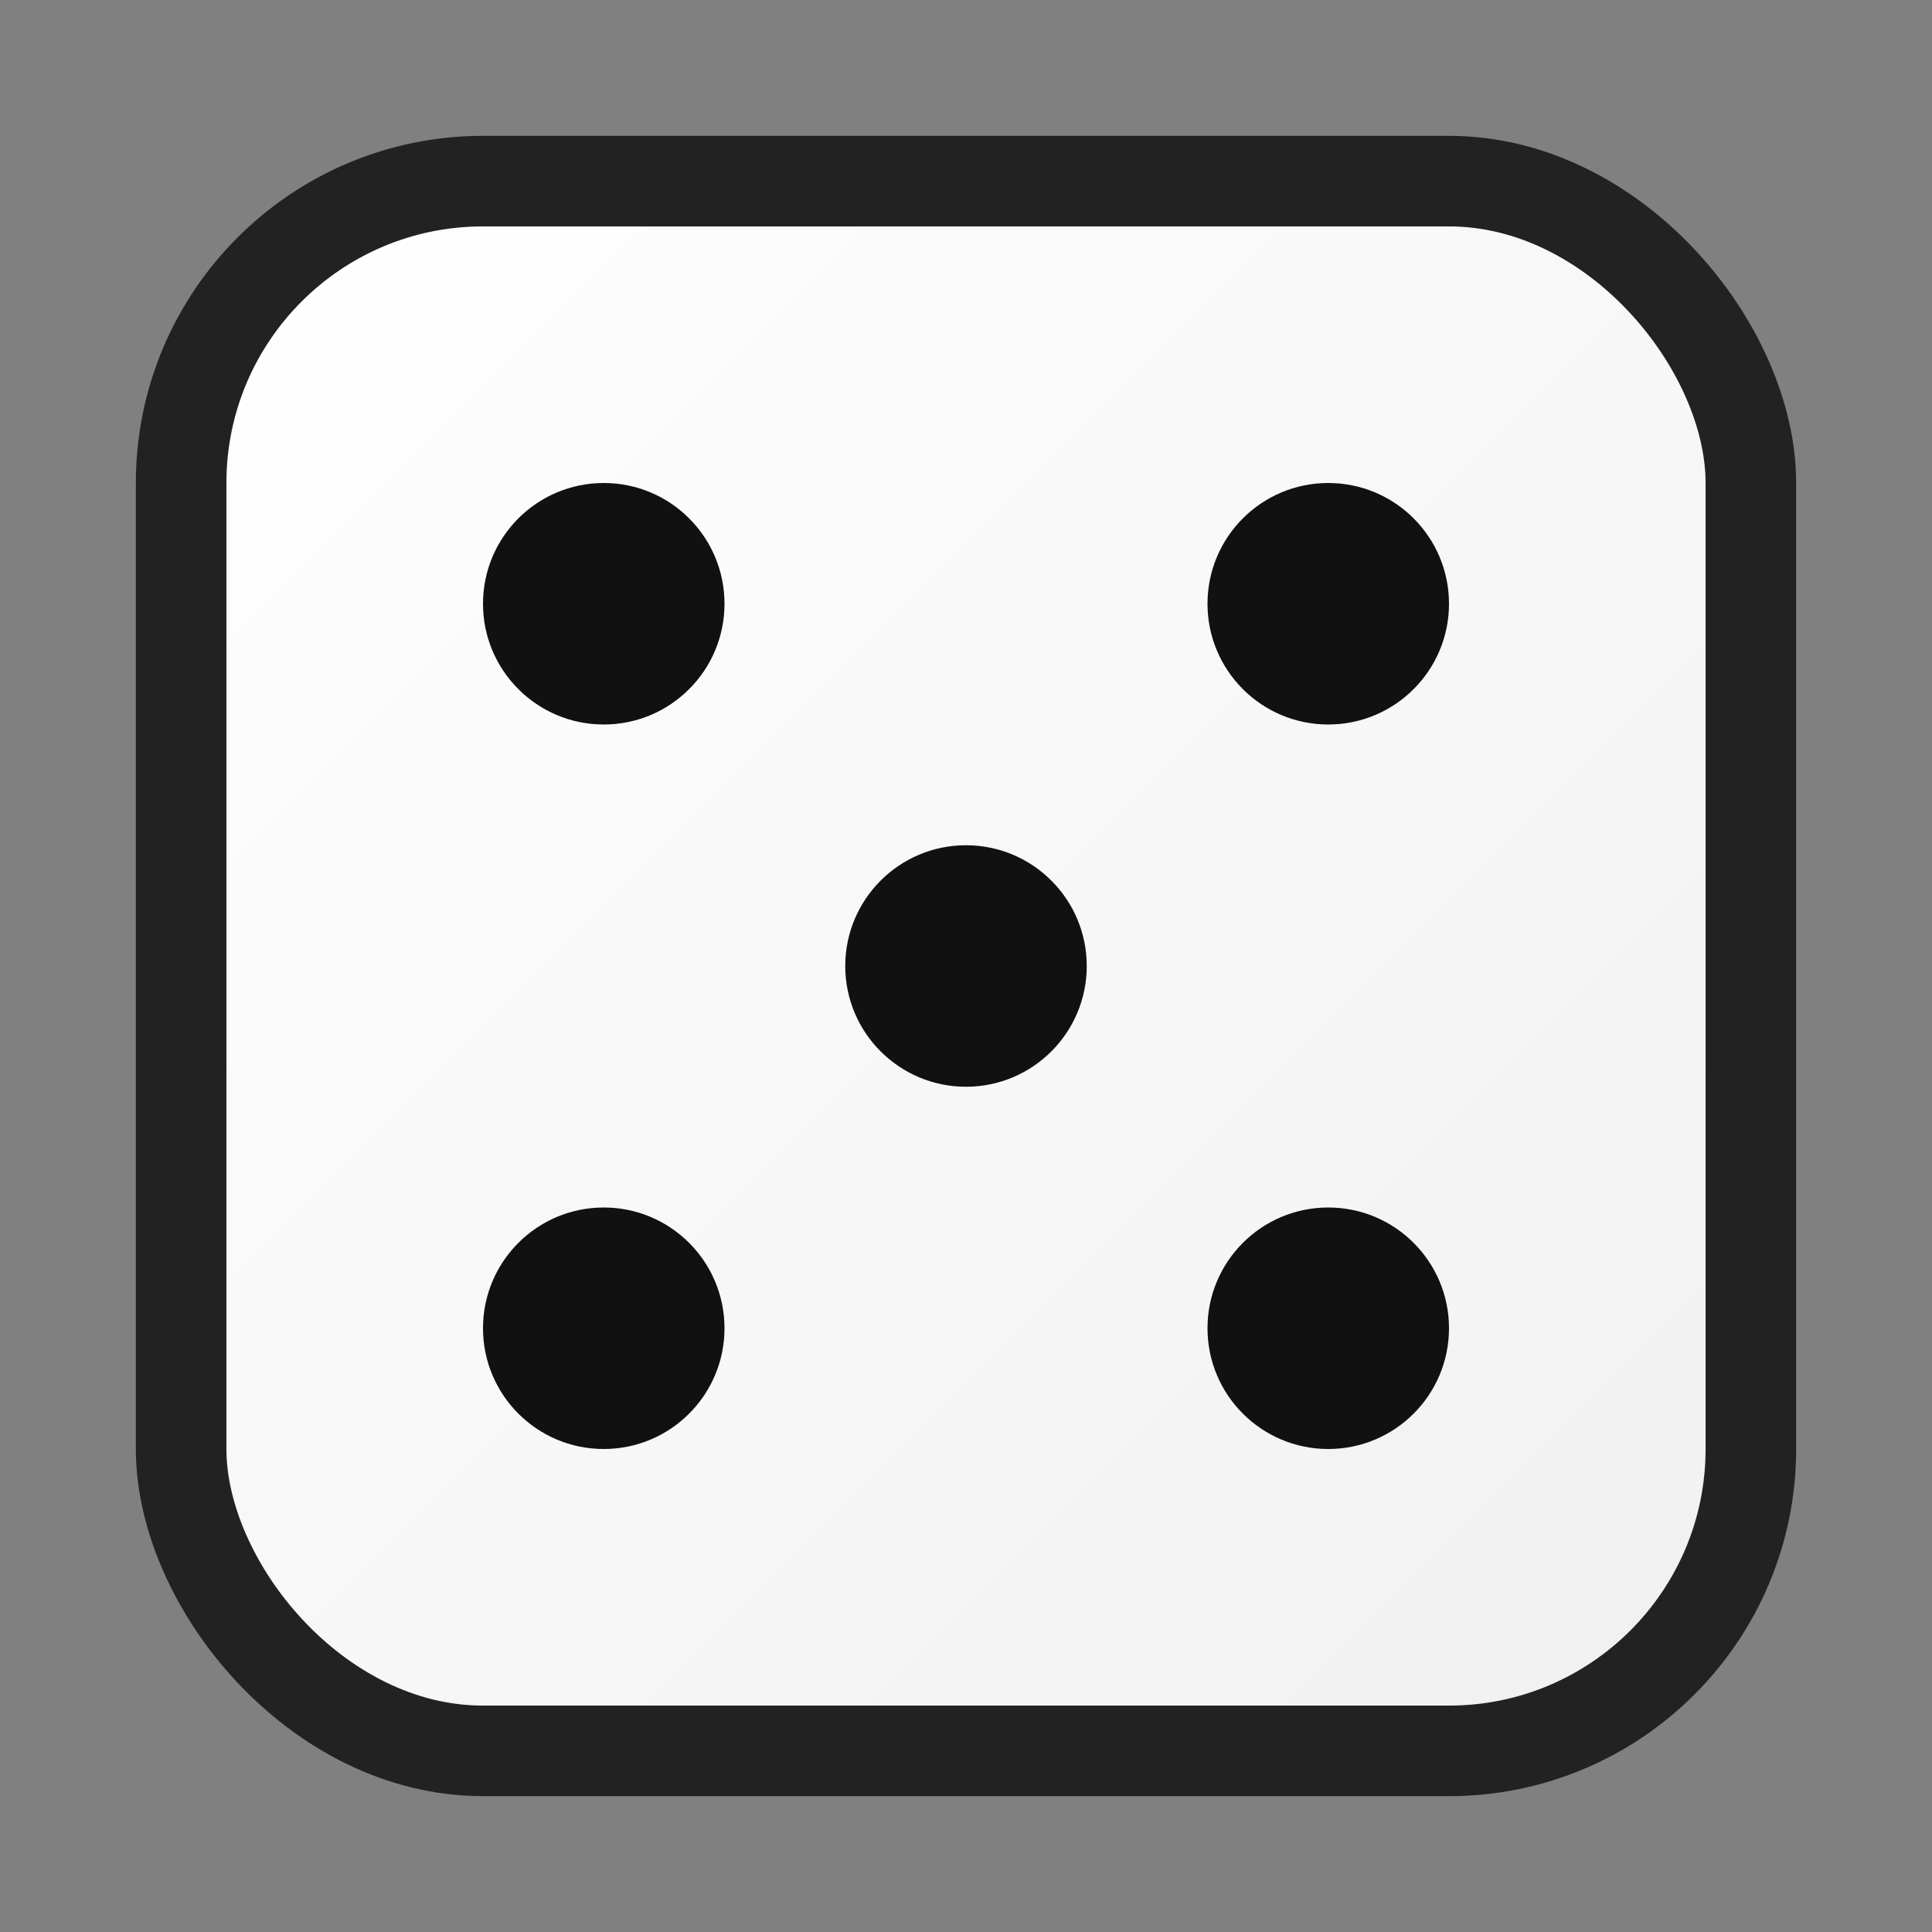
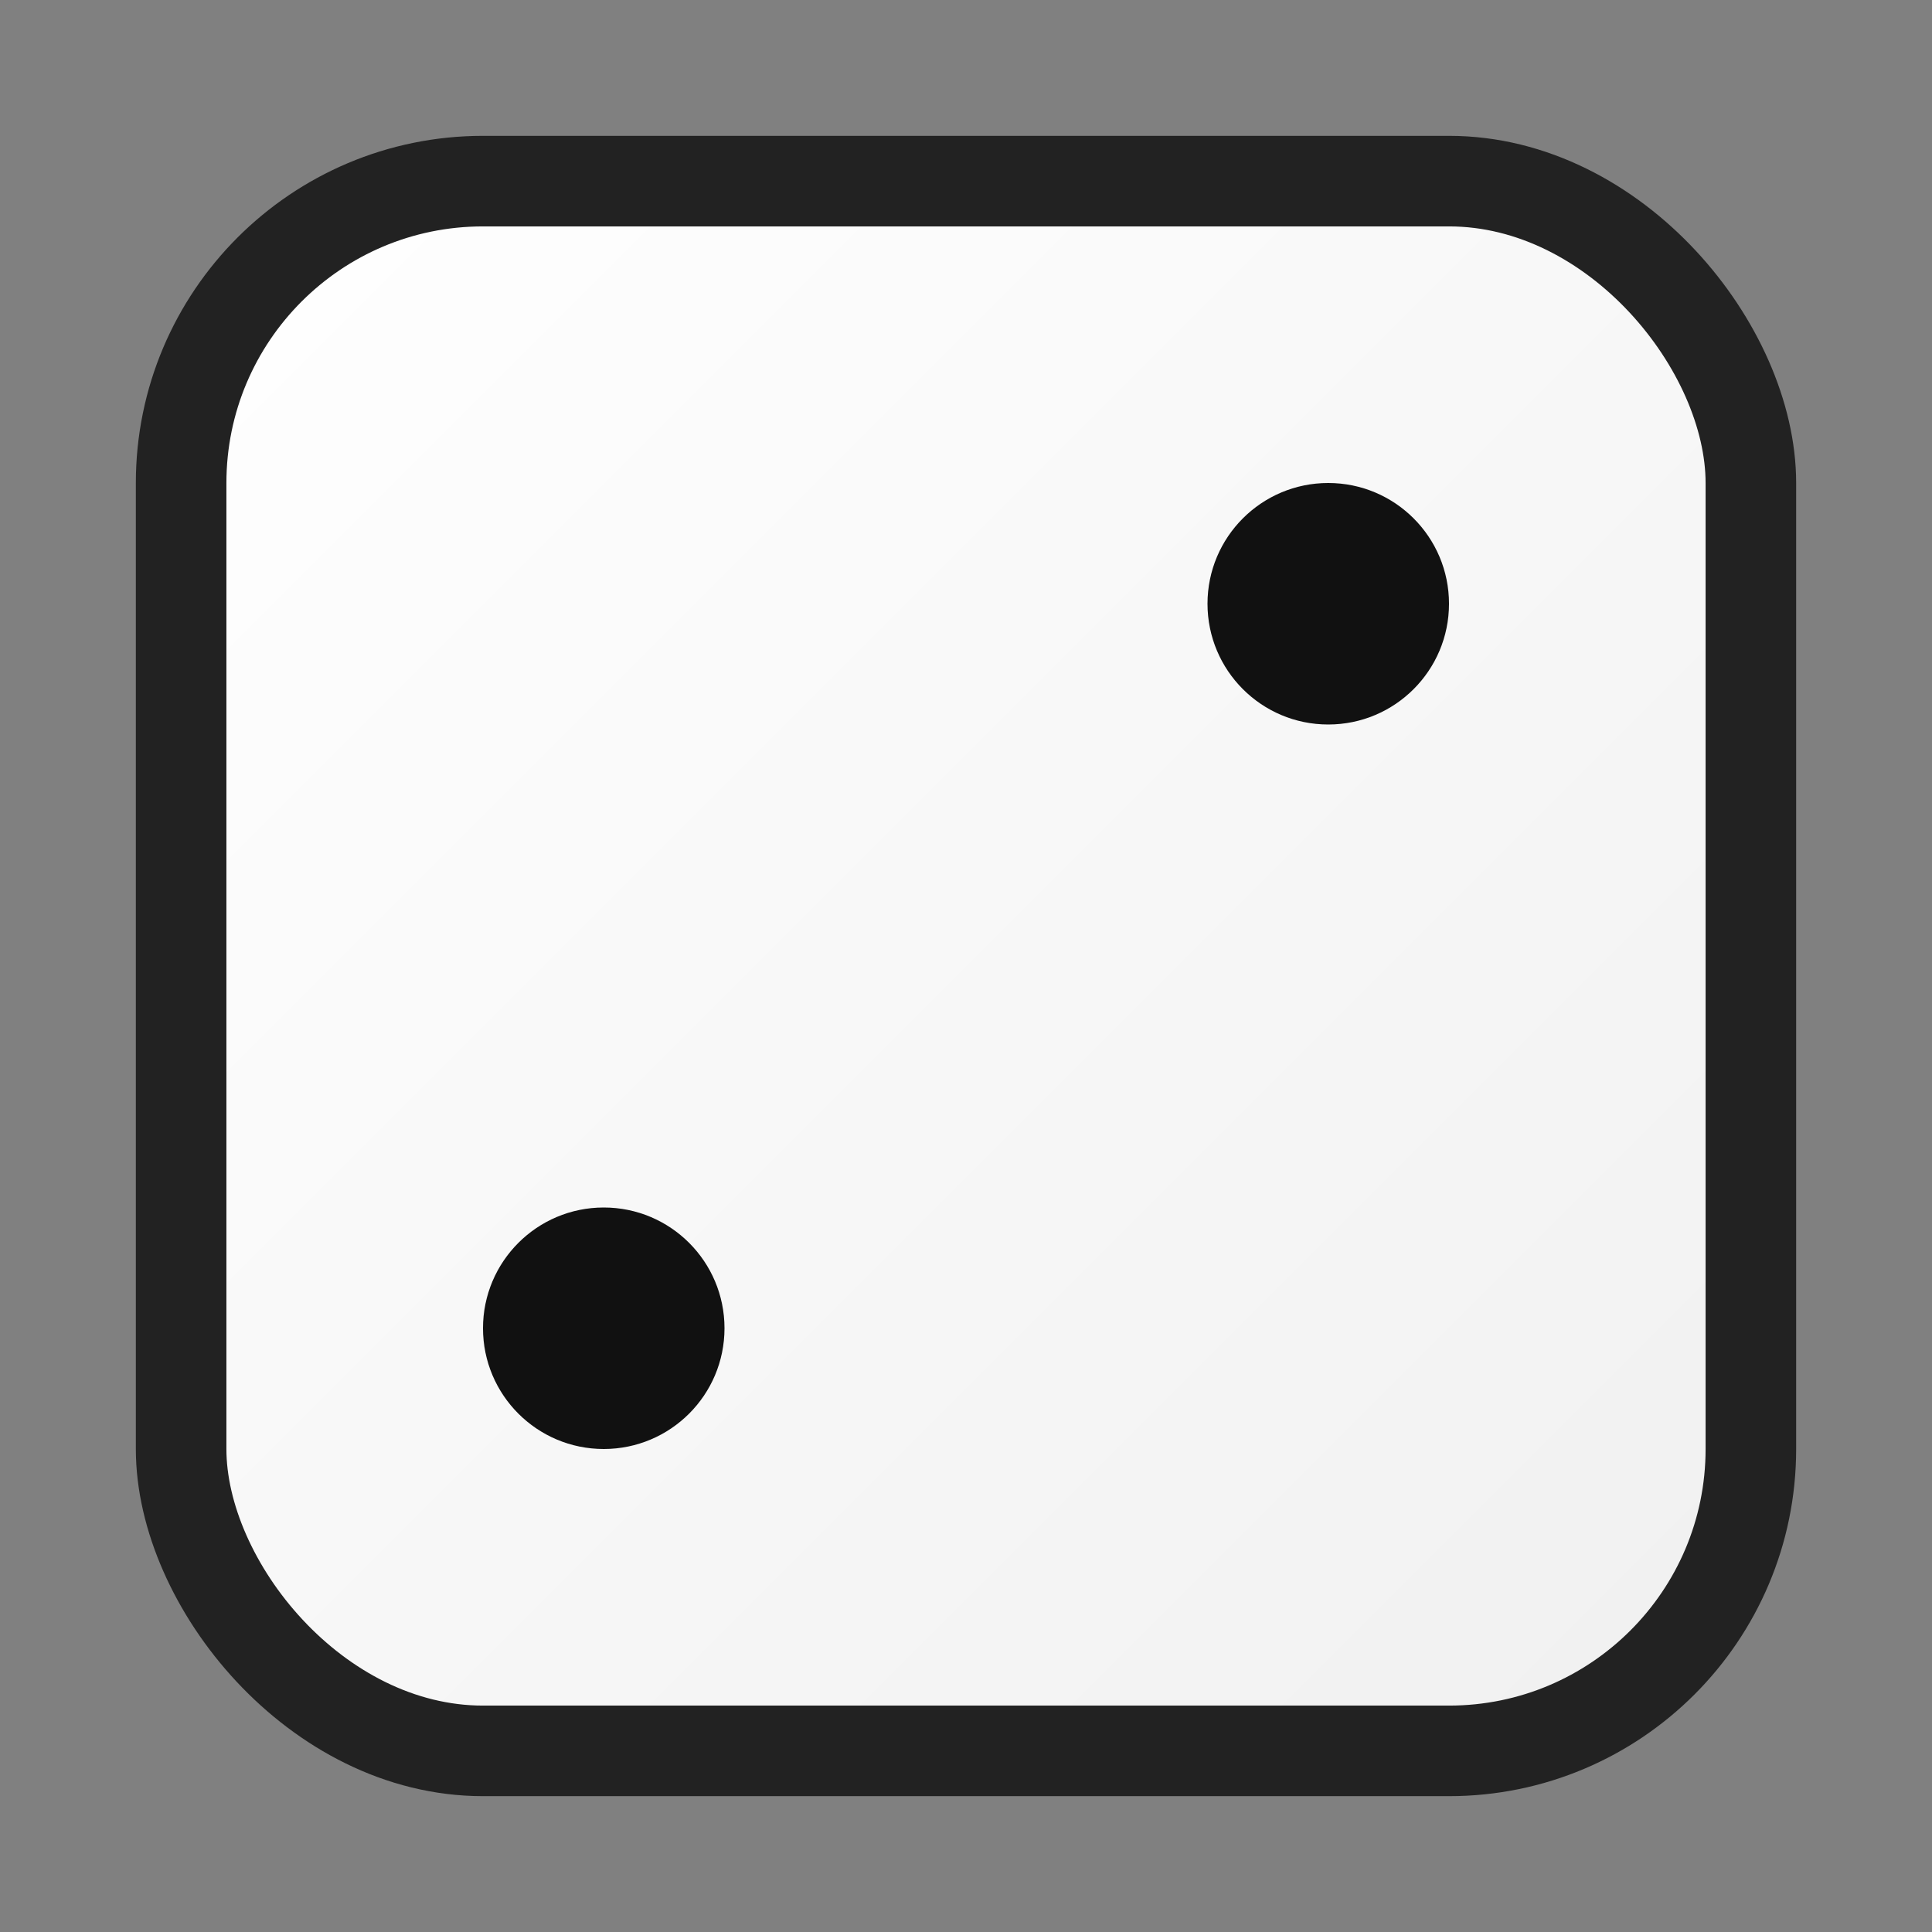
<svg xmlns="http://www.w3.org/2000/svg" viewBox="0 0 64 64" width="64" height="64">
  <rect x="0" y="0" width="64" height="64" fill="#808080" stroke="none" />
  <defs>
    <linearGradient id="g" x1="0" y1="0" x2="1" y2="1">
      <stop offset="0" stop-color="#ffffff" />
      <stop offset="1" stop-color="#f0f0f0" />
    </linearGradient>
  </defs>
  <rect x="6" y="6" width="52" height="52" rx="10" ry="10" fill="url(#g)" stroke="#222" stroke-width="3" />
-   <circle cx="20" cy="20" r="4" fill="#111" />
  <circle cx="44" cy="20" r="4" fill="#111" />
-   <circle cx="32" cy="32" r="4" fill="#111" />
  <circle cx="20" cy="44" r="4" fill="#111" />
-   <circle cx="44" cy="44" r="4" fill="#111" />
</svg>